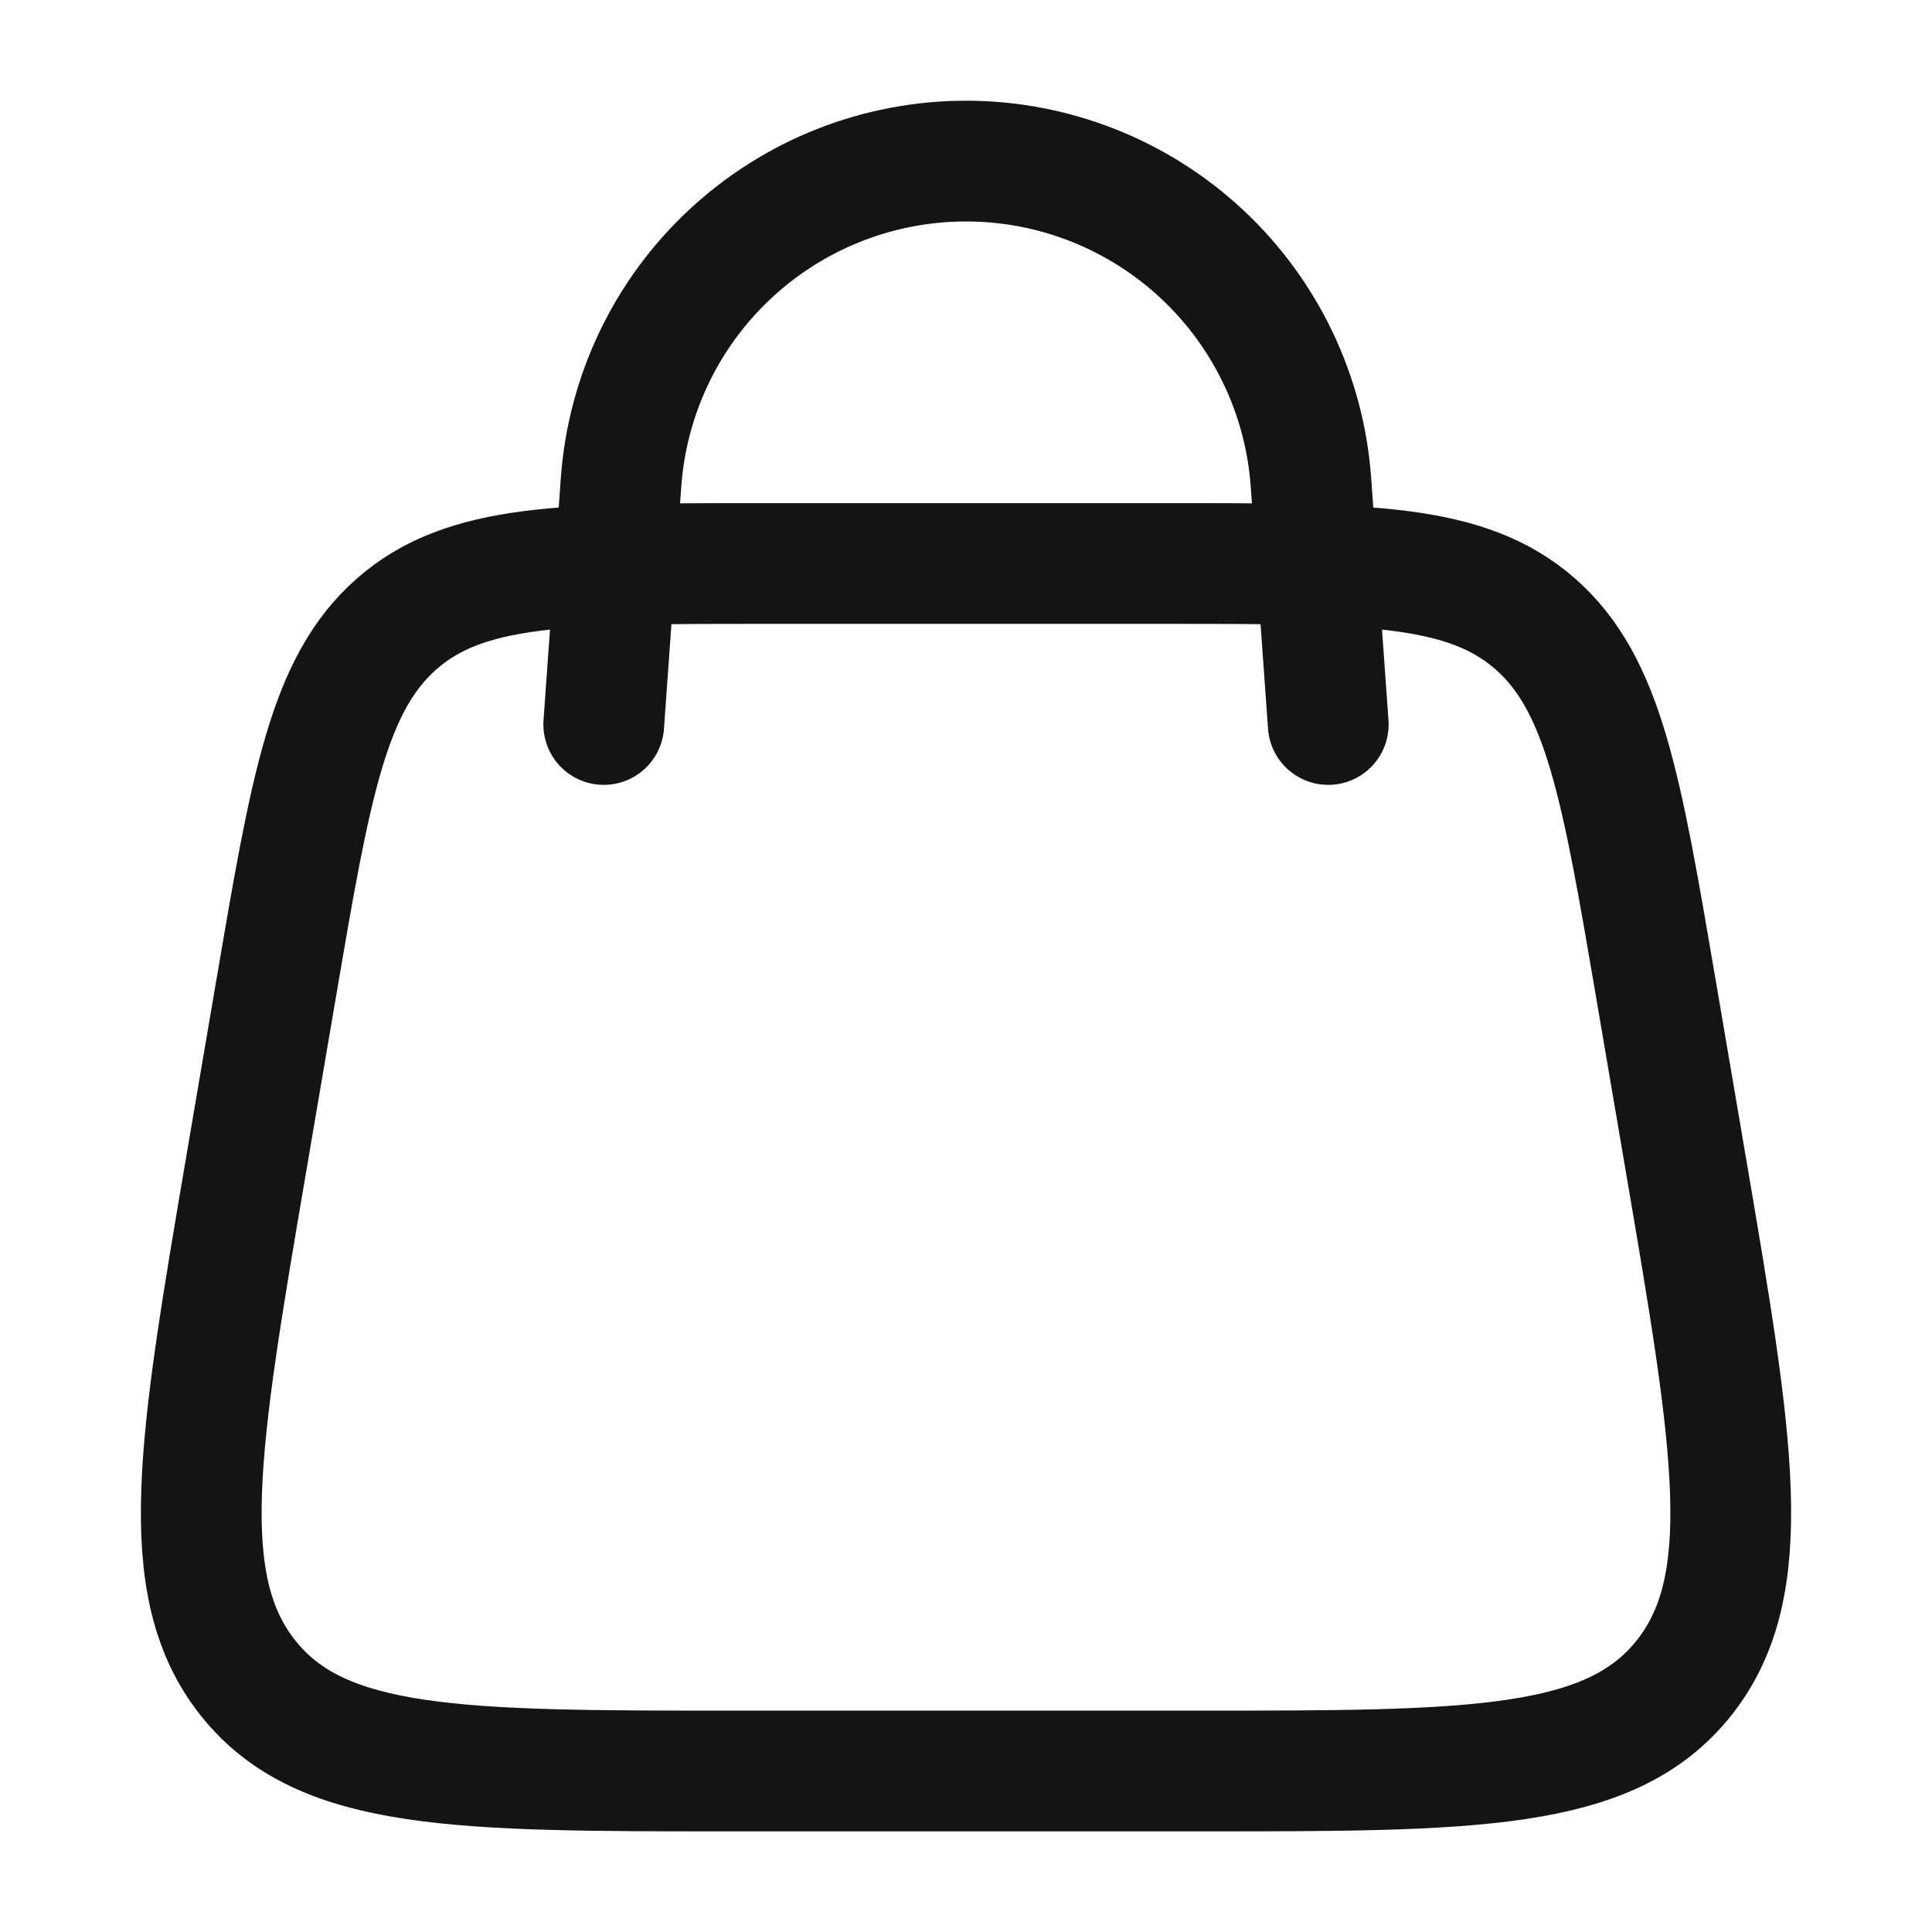
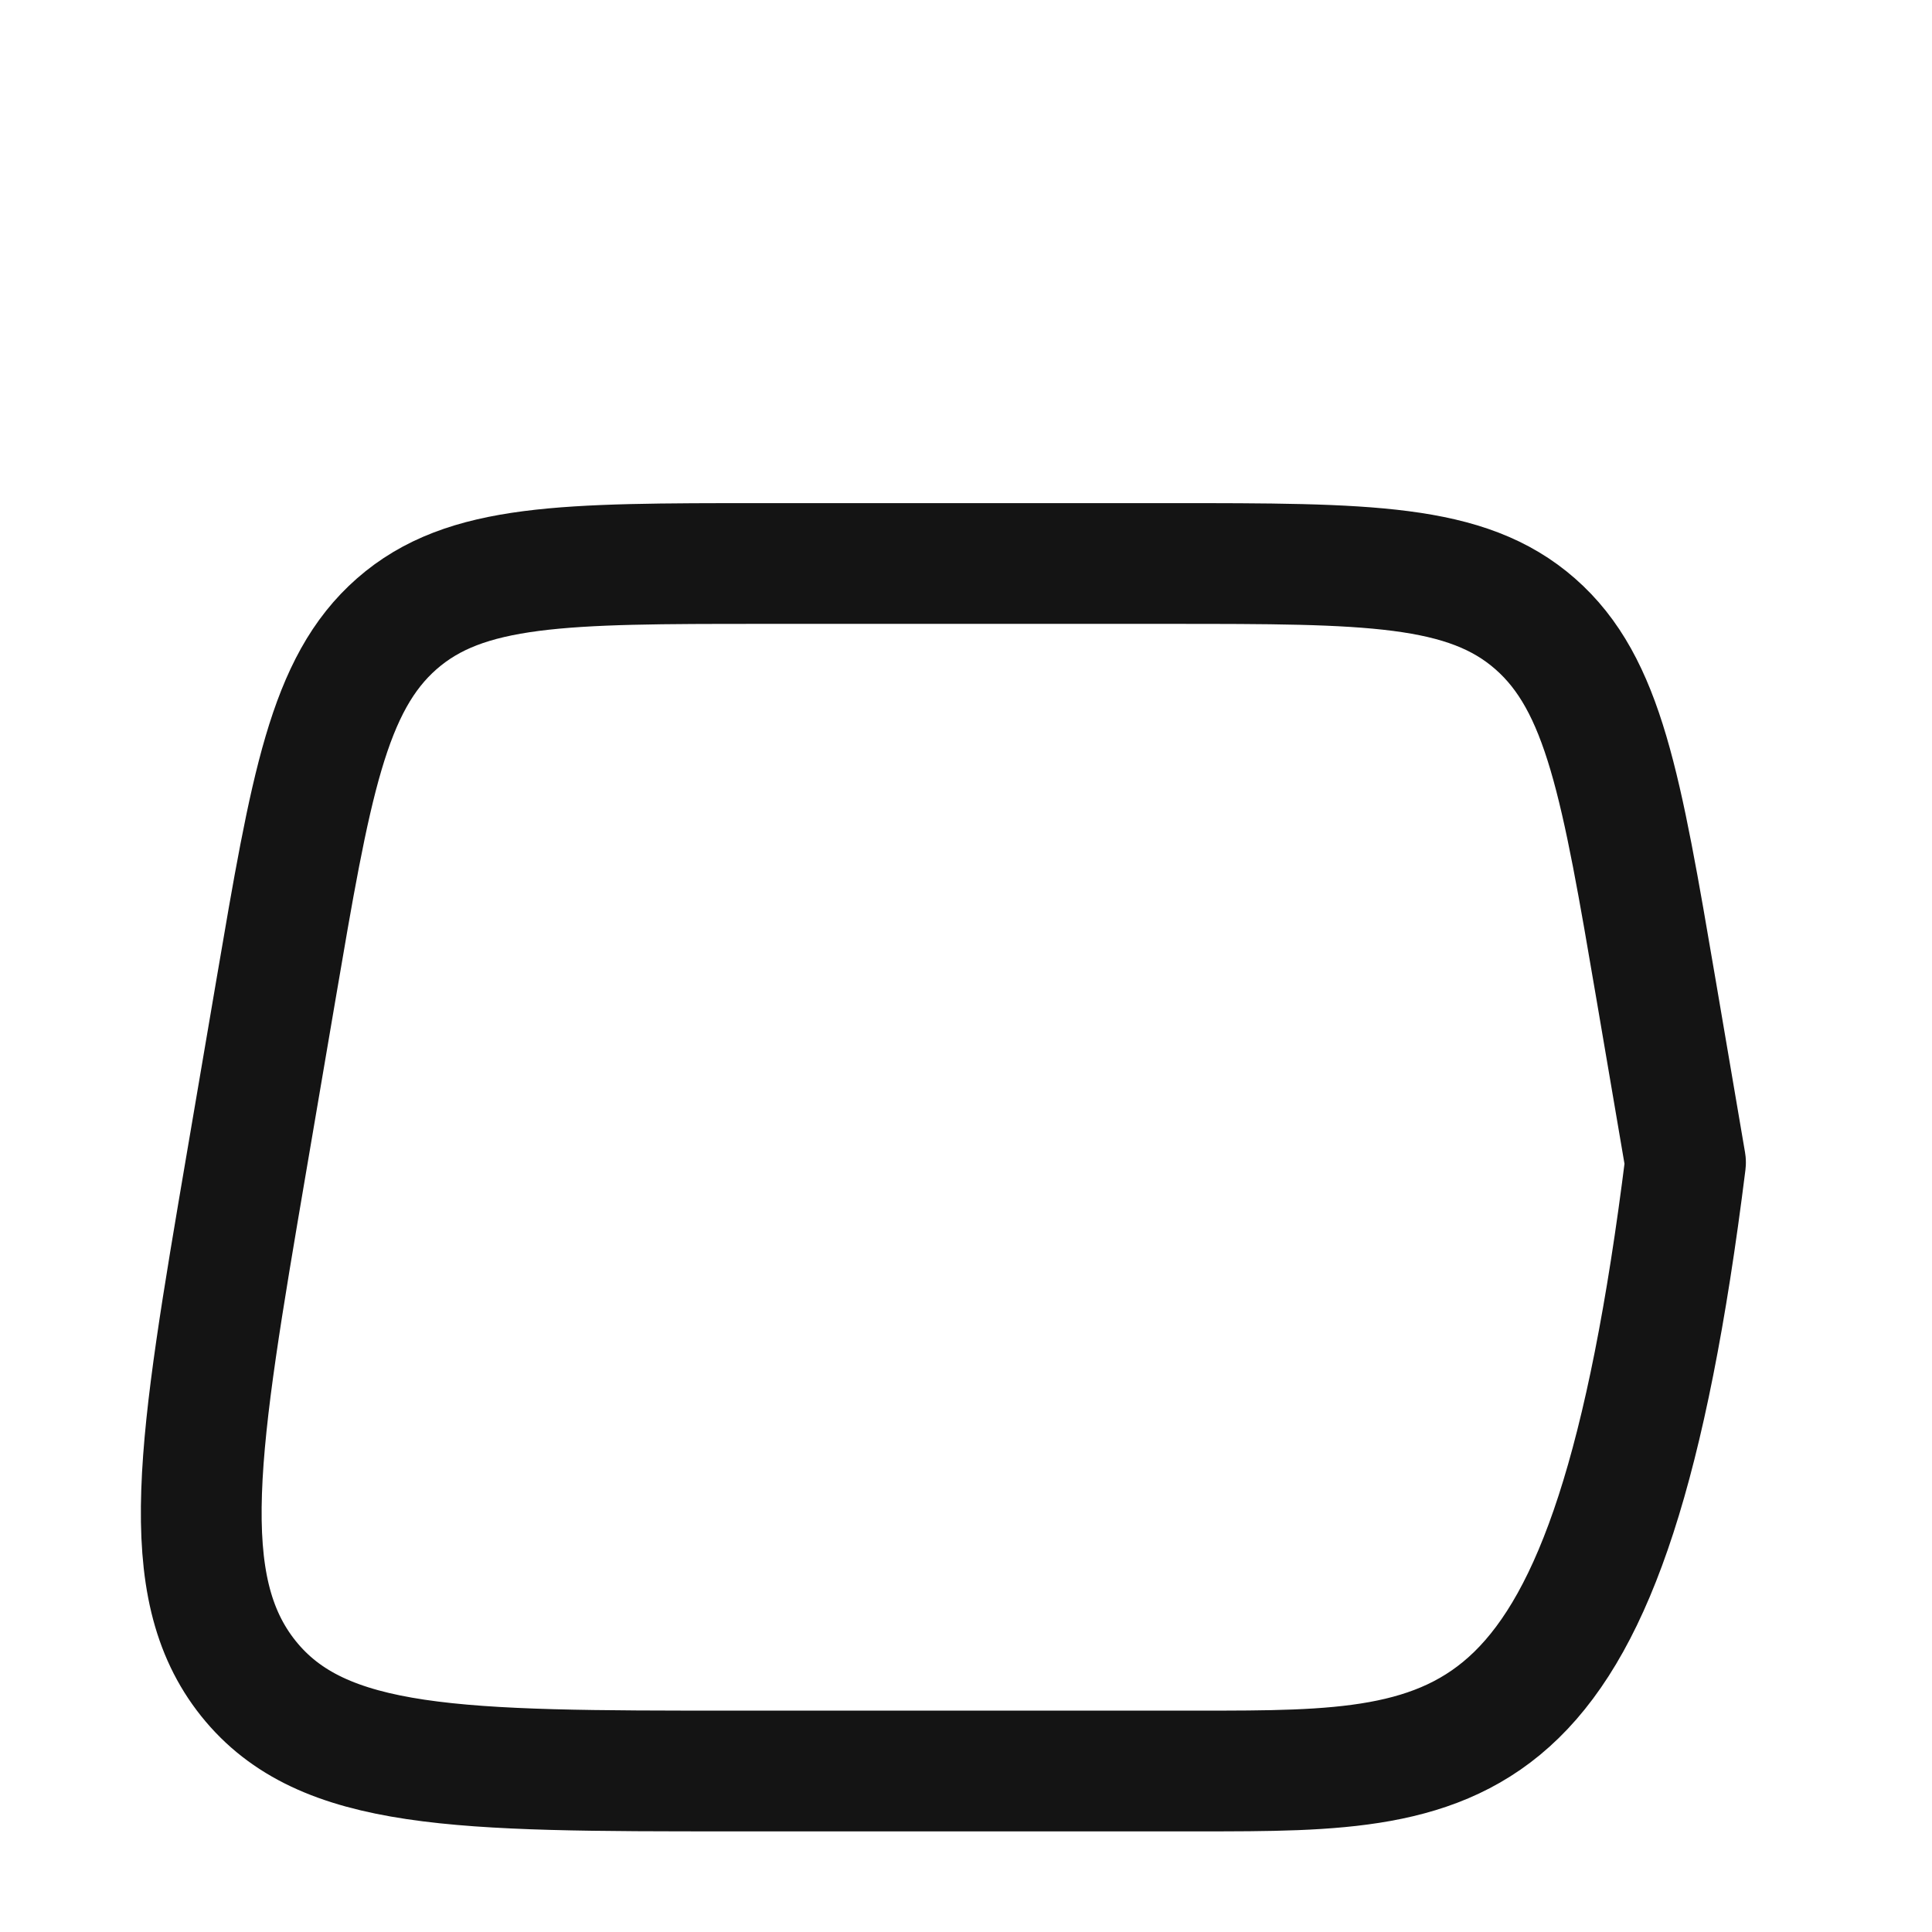
<svg xmlns="http://www.w3.org/2000/svg" width="24" height="24" viewBox="0 0 24 24" fill="none">
-   <path d="M3.062 14.441L3.427 12.299C3.859 9.766 4.074 8.499 4.929 7.749C5.784 7 7.012 7 9.467 7H14.533C16.988 7 18.216 7 19.071 7.75C19.926 8.5 20.141 9.766 20.573 12.299L20.938 14.441C21.536 17.946 21.834 19.698 20.915 20.849C19.995 22 18.295 22 14.898 22H9.102C5.704 22 4.005 22 3.085 20.85C2.165 19.698 2.465 17.946 3.062 14.441Z" stroke="#141414" stroke-width="1.5" stroke-linecap="round" stroke-linejoin="round" />
-   <path d="M7.5 9L7.715 5.99C7.793 4.907 8.278 3.893 9.073 3.153C9.868 2.413 10.914 2.001 12 2.001C13.086 2.001 14.132 2.413 14.927 3.153C15.722 3.893 16.207 4.907 16.285 5.99L16.5 9" stroke="#141414" stroke-width="1.5" stroke-linecap="round" stroke-linejoin="round" />
+   <path d="M3.062 14.441L3.427 12.299C3.859 9.766 4.074 8.499 4.929 7.749C5.784 7 7.012 7 9.467 7H14.533C16.988 7 18.216 7 19.071 7.75C19.926 8.5 20.141 9.766 20.573 12.299L20.938 14.441C19.995 22 18.295 22 14.898 22H9.102C5.704 22 4.005 22 3.085 20.85C2.165 19.698 2.465 17.946 3.062 14.441Z" stroke="#141414" stroke-width="1.5" stroke-linecap="round" stroke-linejoin="round" />
</svg>